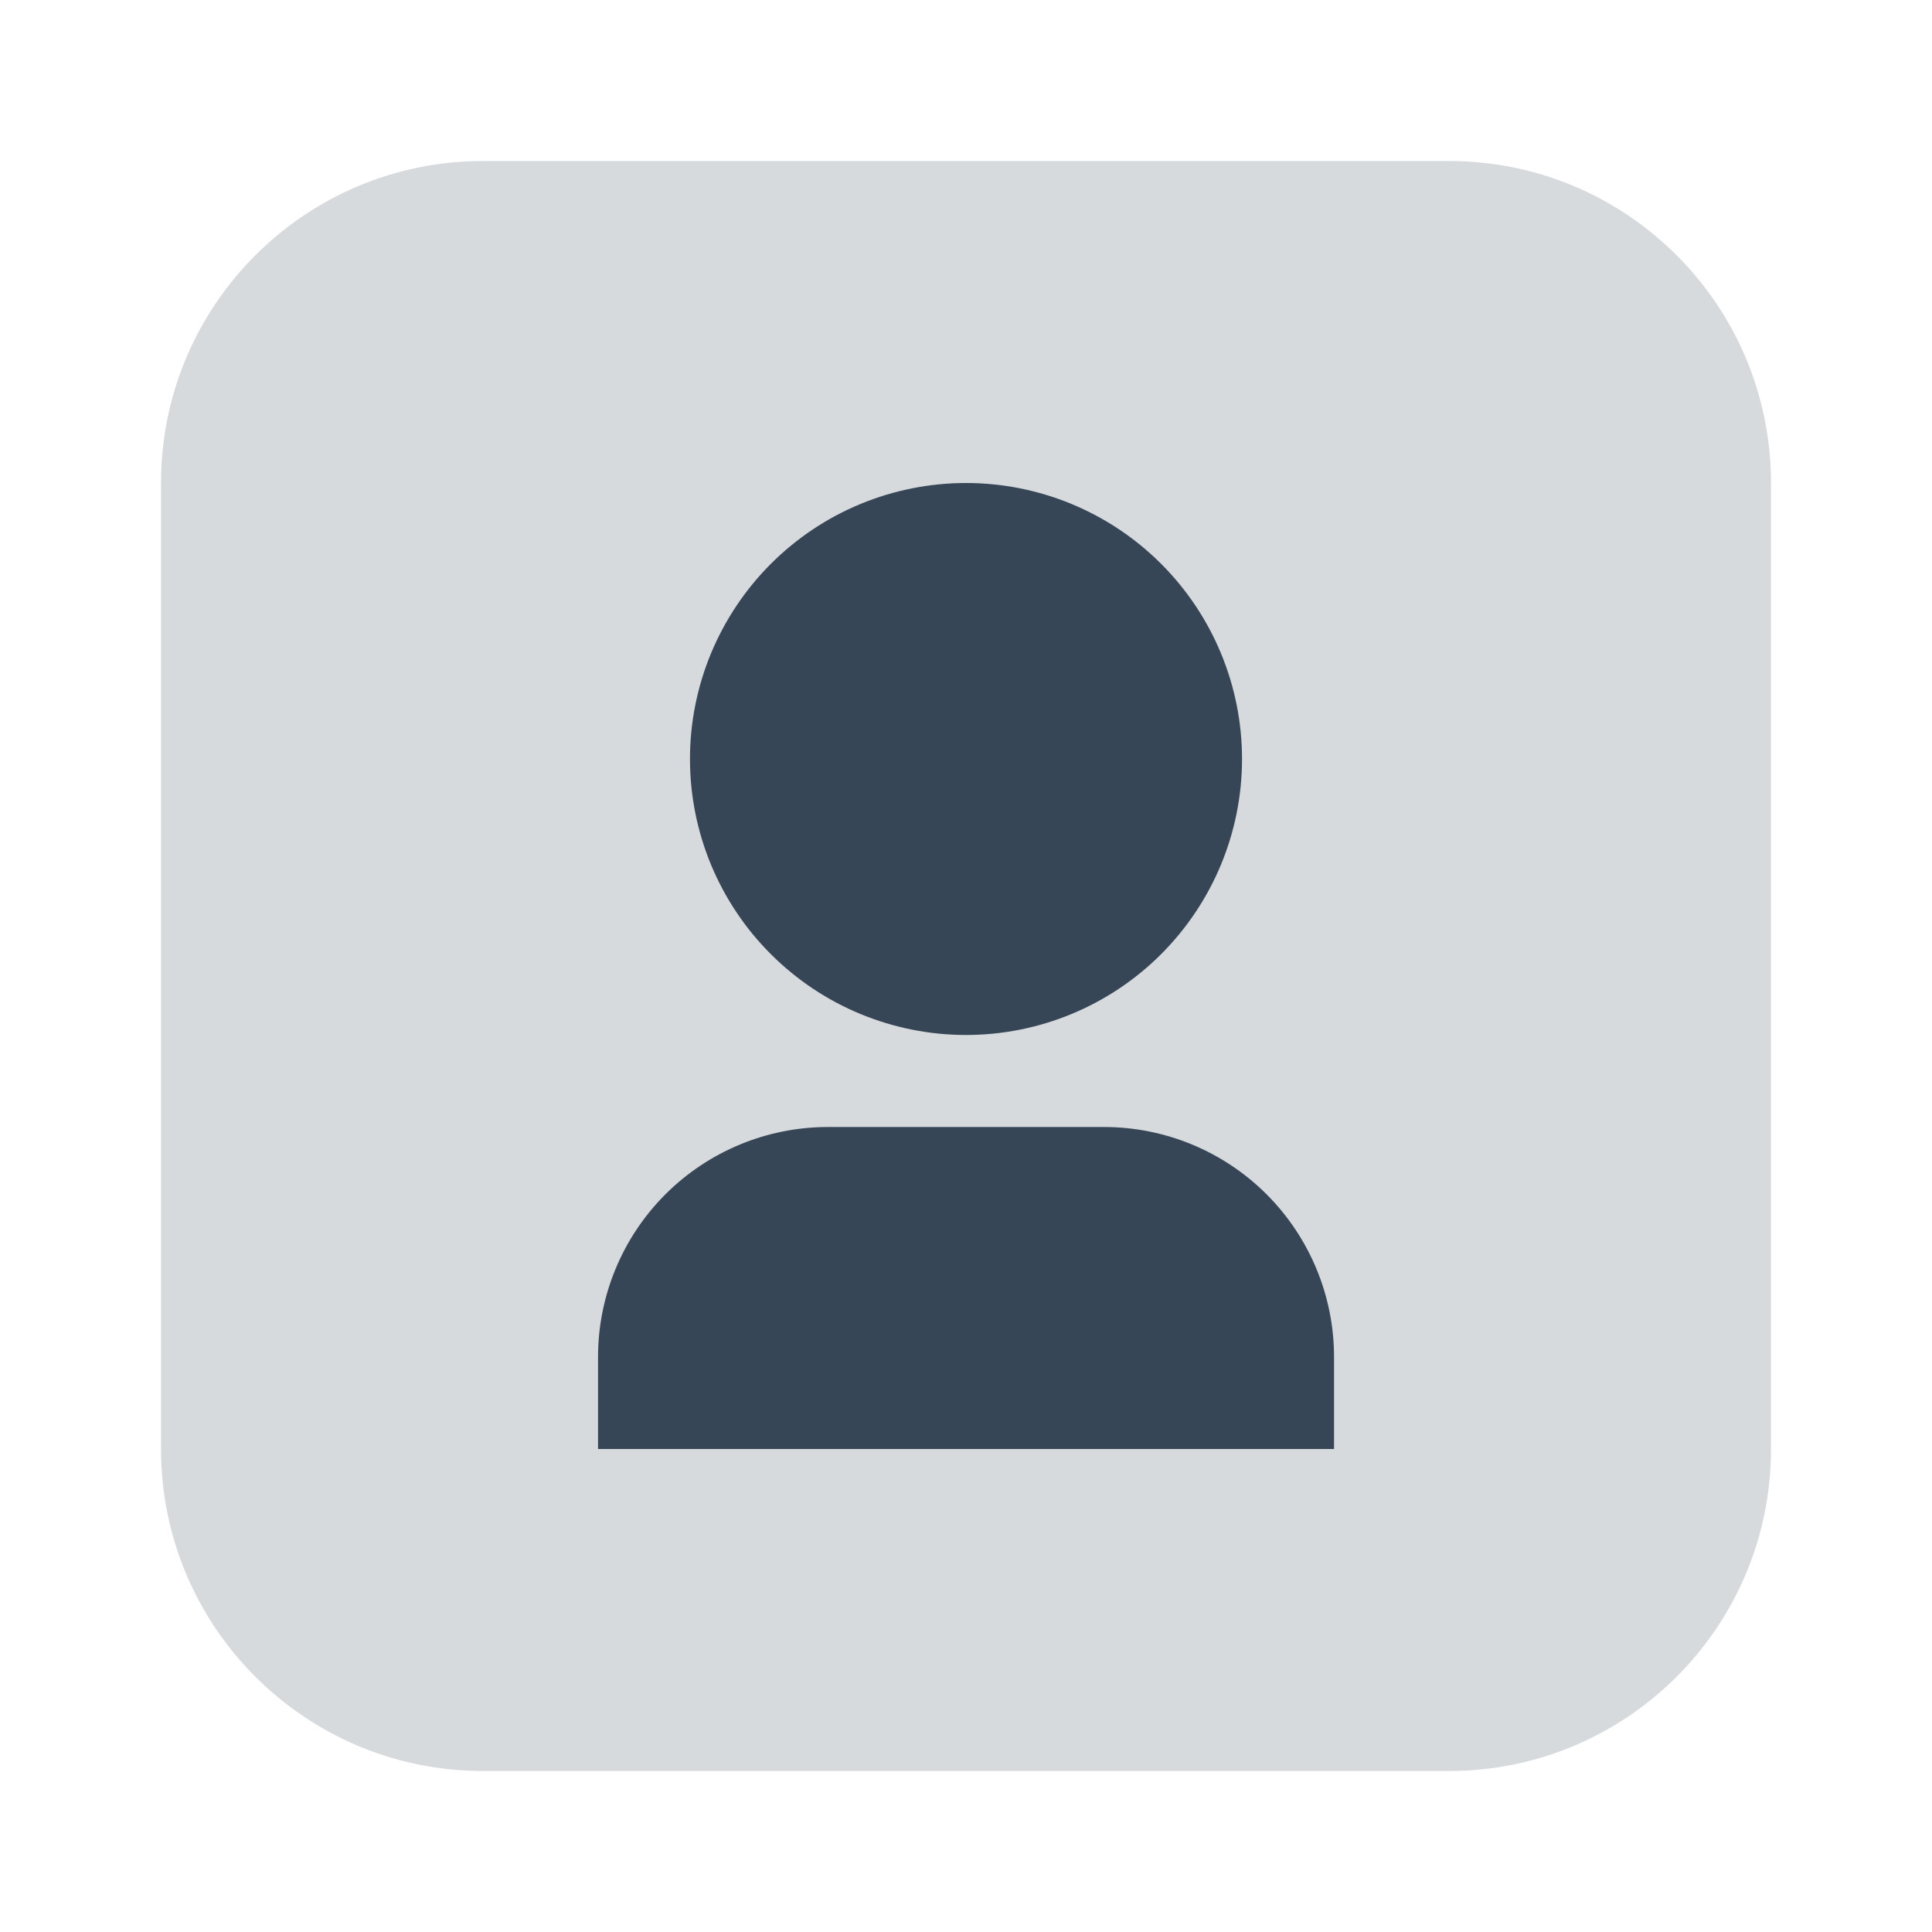
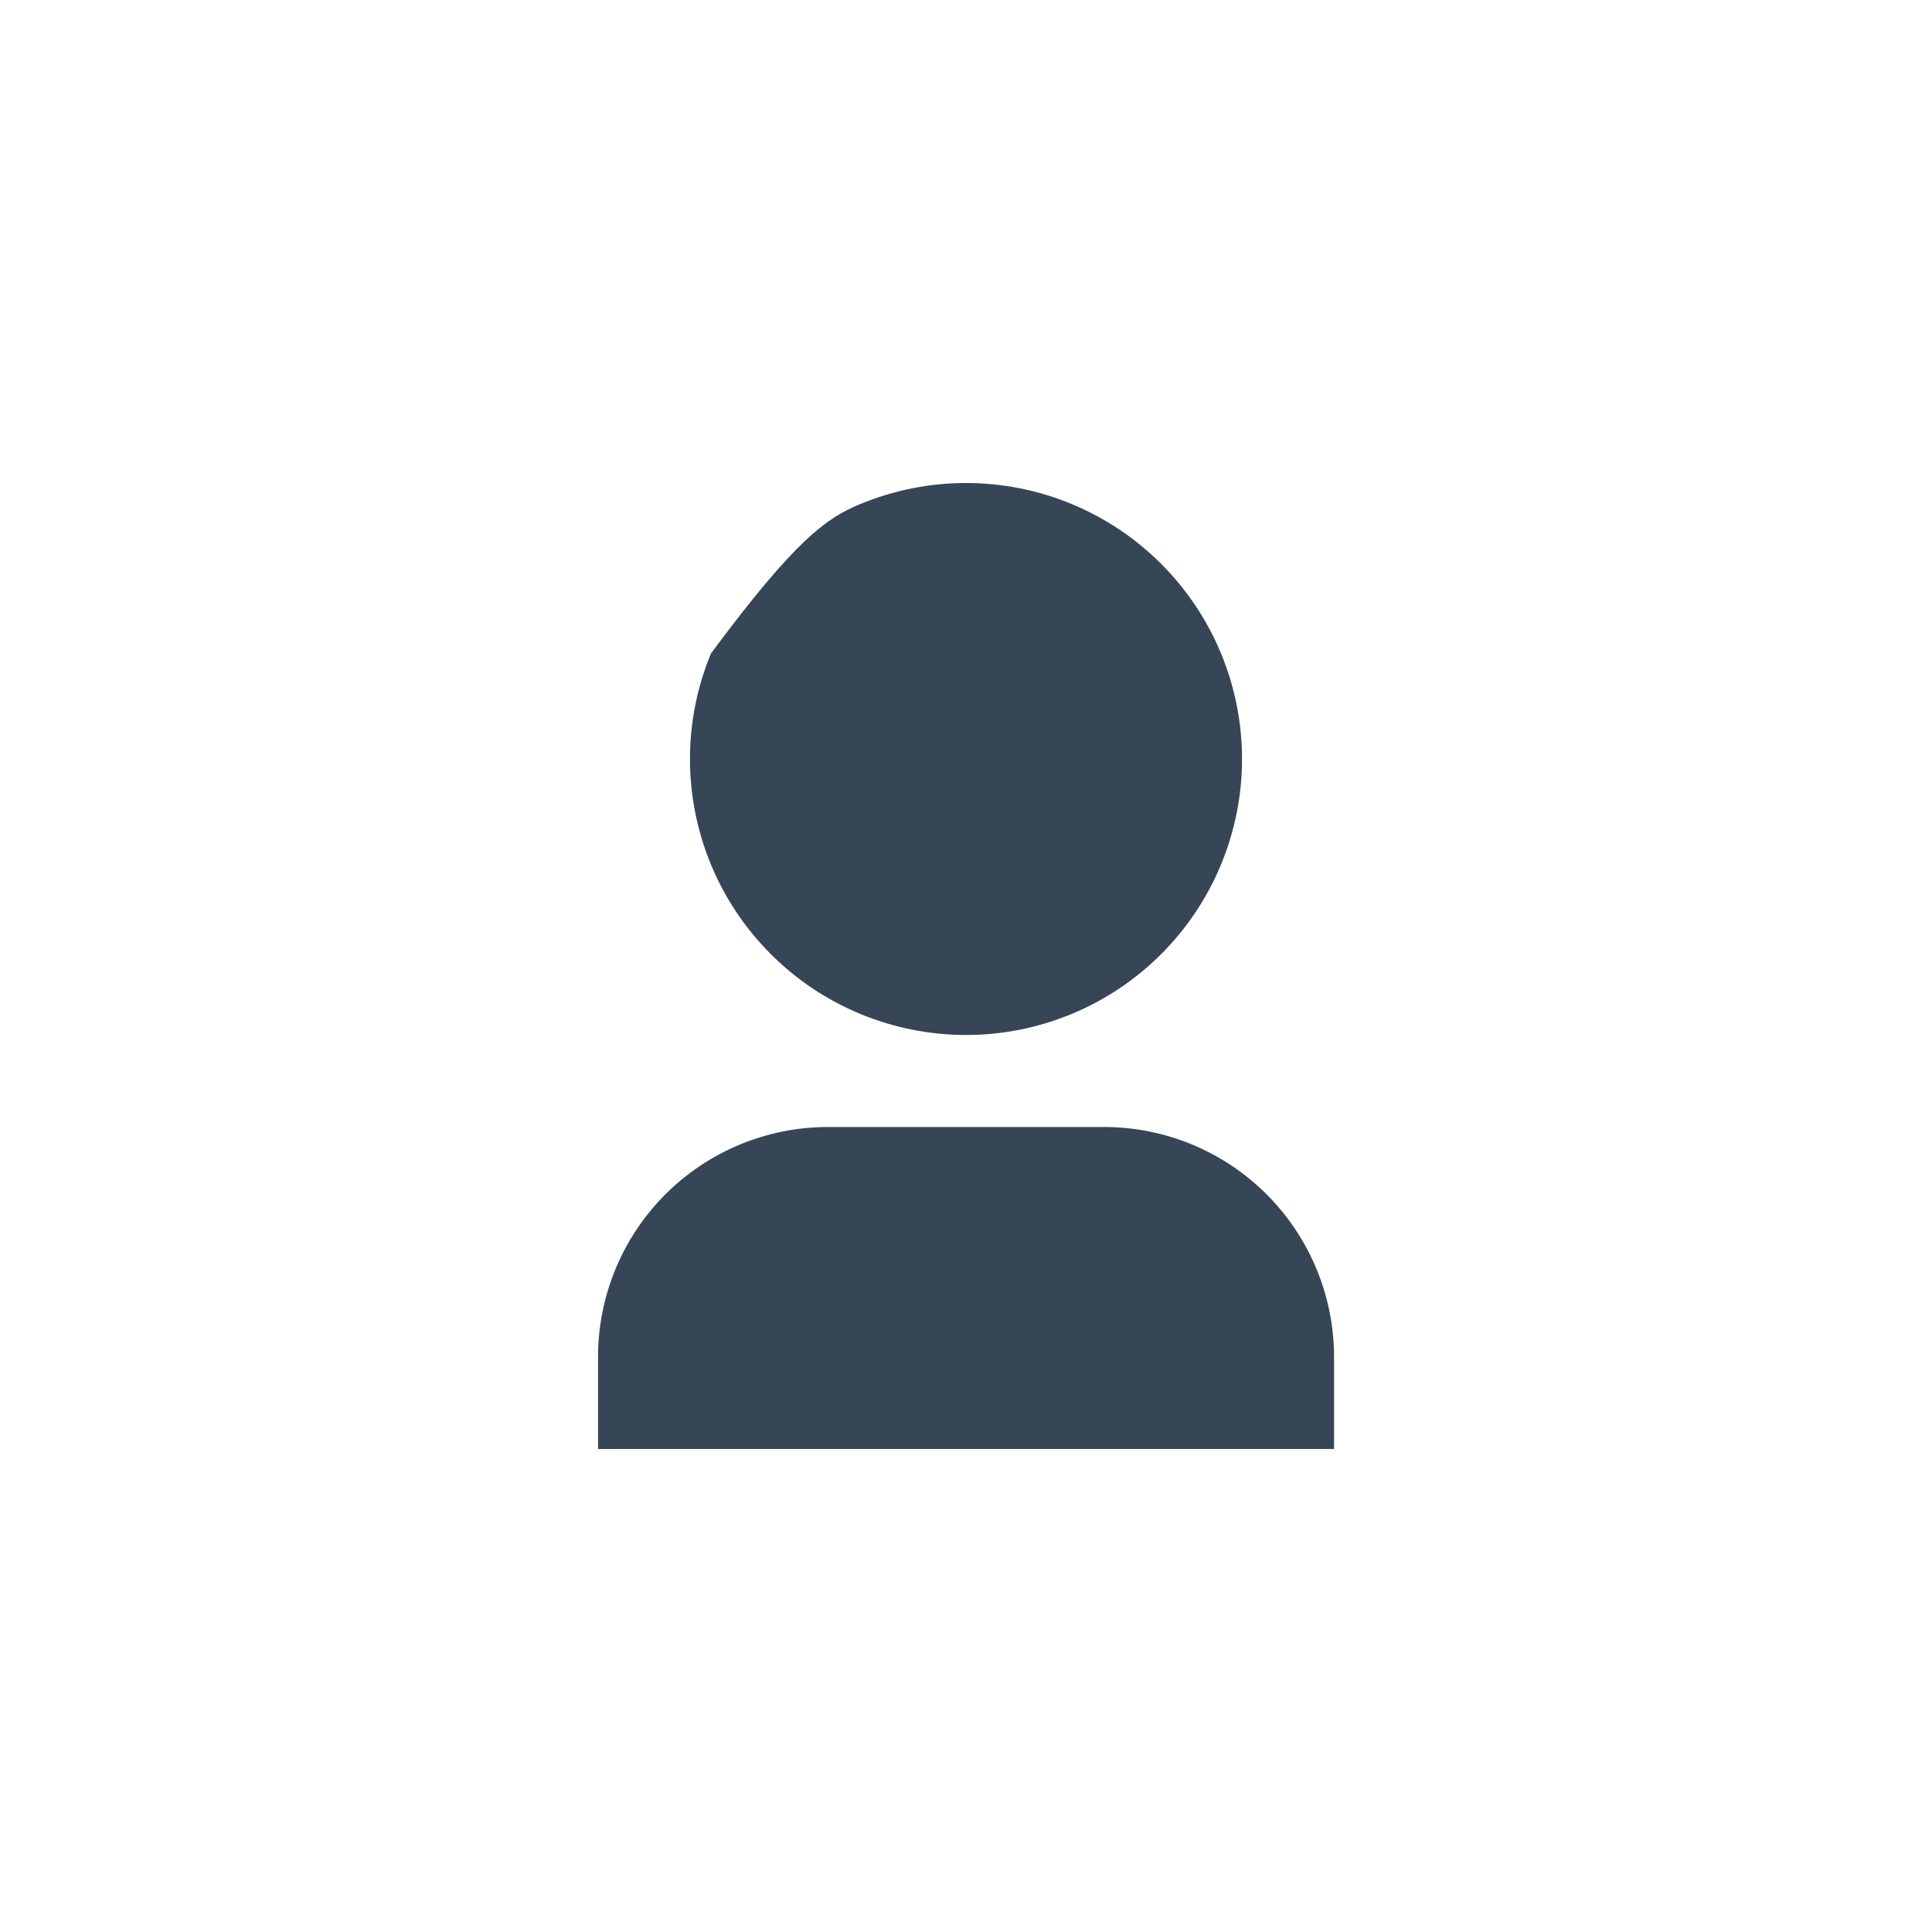
<svg xmlns="http://www.w3.org/2000/svg" width="24" height="24" viewBox="0 0 24 24" fill="none">
-   <path opacity="0.2" d="M2 6C2 3.791 3.791 2 6 2H18C20.209 2 22 3.791 22 6V18C22 20.209 20.209 22 18 22H6C3.791 22 2 20.209 2 18V6Z" fill="#374656" />
-   <path d="M16.572 18H7.429V16.857C7.429 16.099 7.73 15.373 8.265 14.837C8.801 14.301 9.528 14 10.286 14H13.714C14.472 14 15.199 14.301 15.735 14.837C16.27 15.373 16.572 16.099 16.572 16.857V18ZM12 12.857C11.55 12.857 11.104 12.768 10.688 12.596C10.272 12.424 9.894 12.171 9.576 11.853C9.257 11.535 9.005 11.157 8.832 10.741C8.66 10.325 8.571 9.879 8.571 9.429C8.571 8.978 8.66 8.533 8.832 8.117C9.005 7.701 9.257 7.323 9.576 7.004C9.894 6.686 10.272 6.433 10.688 6.261C11.104 6.089 11.55 6 12 6C12.909 6 13.781 6.361 14.424 7.004C15.067 7.647 15.429 8.519 15.429 9.429C15.429 10.338 15.067 11.21 14.424 11.853C13.781 12.496 12.909 12.857 12 12.857Z" fill="#374656" />
+   <path d="M16.572 18H7.429V16.857C7.429 16.099 7.73 15.373 8.265 14.837C8.801 14.301 9.528 14 10.286 14H13.714C14.472 14 15.199 14.301 15.735 14.837C16.27 15.373 16.572 16.099 16.572 16.857V18ZM12 12.857C11.55 12.857 11.104 12.768 10.688 12.596C10.272 12.424 9.894 12.171 9.576 11.853C9.257 11.535 9.005 11.157 8.832 10.741C8.66 10.325 8.571 9.879 8.571 9.429C8.571 8.978 8.66 8.533 8.832 8.117C9.894 6.686 10.272 6.433 10.688 6.261C11.104 6.089 11.55 6 12 6C12.909 6 13.781 6.361 14.424 7.004C15.067 7.647 15.429 8.519 15.429 9.429C15.429 10.338 15.067 11.21 14.424 11.853C13.781 12.496 12.909 12.857 12 12.857Z" fill="#374656" />
</svg>